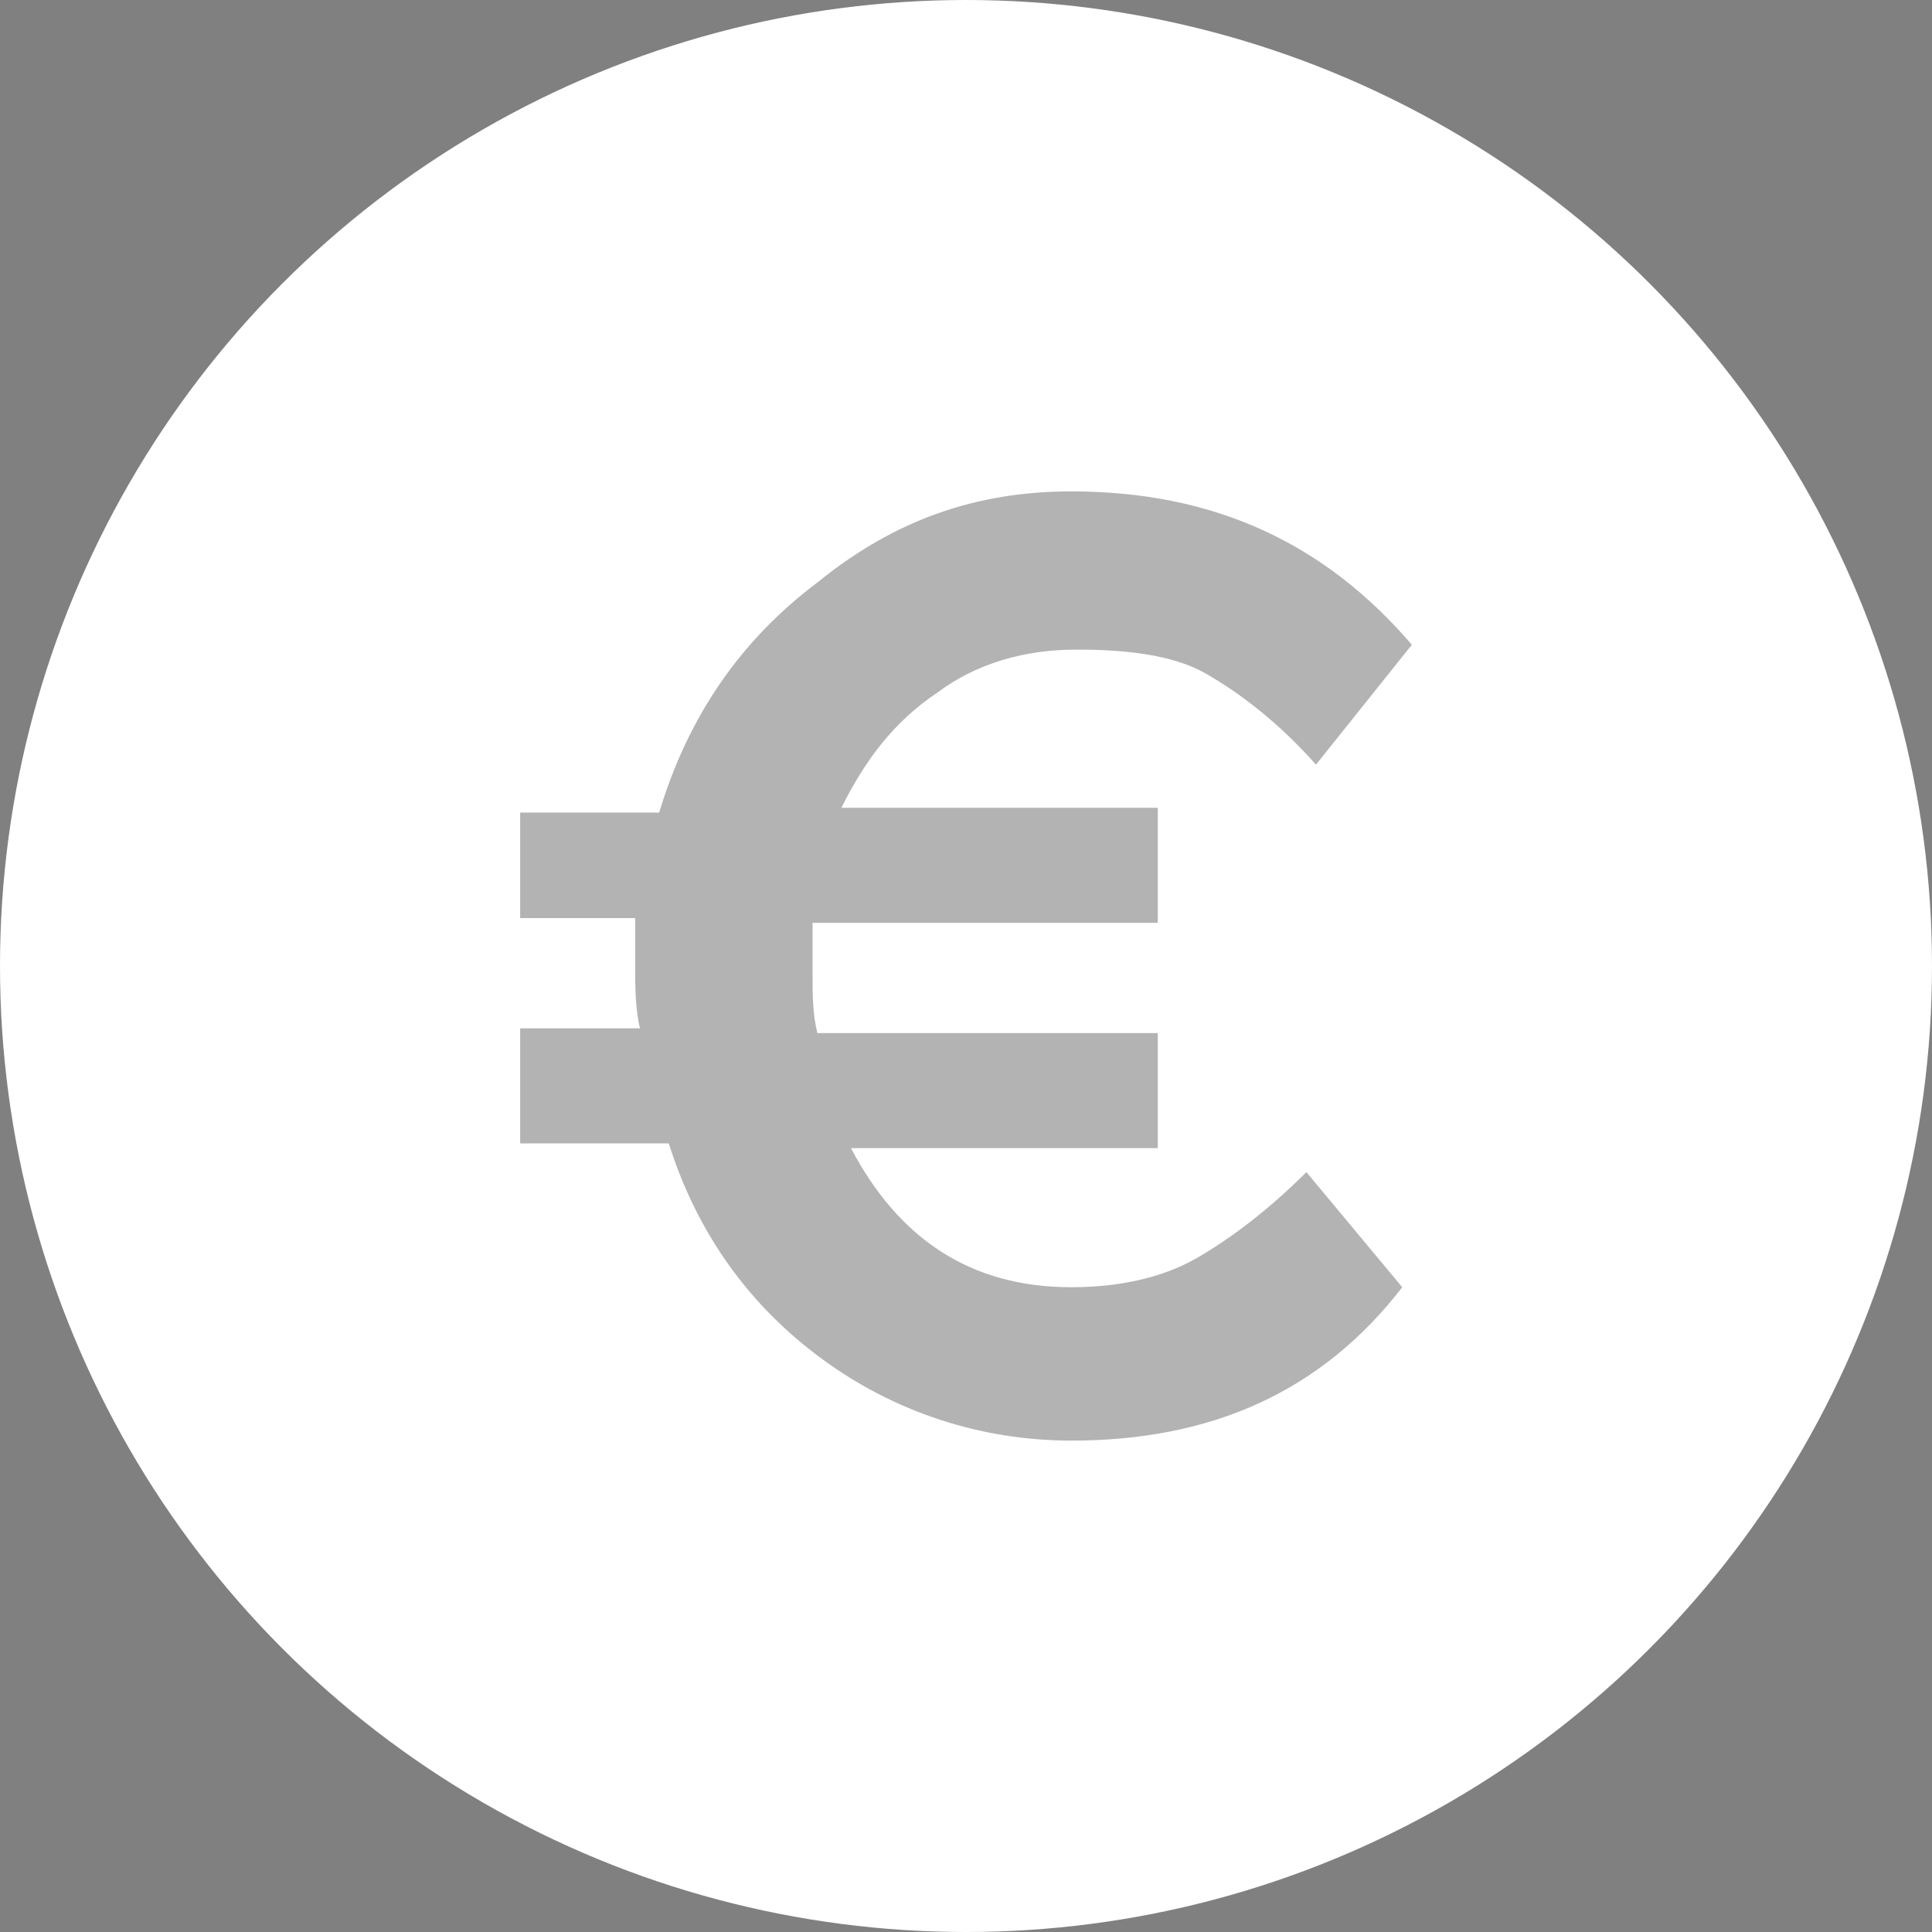
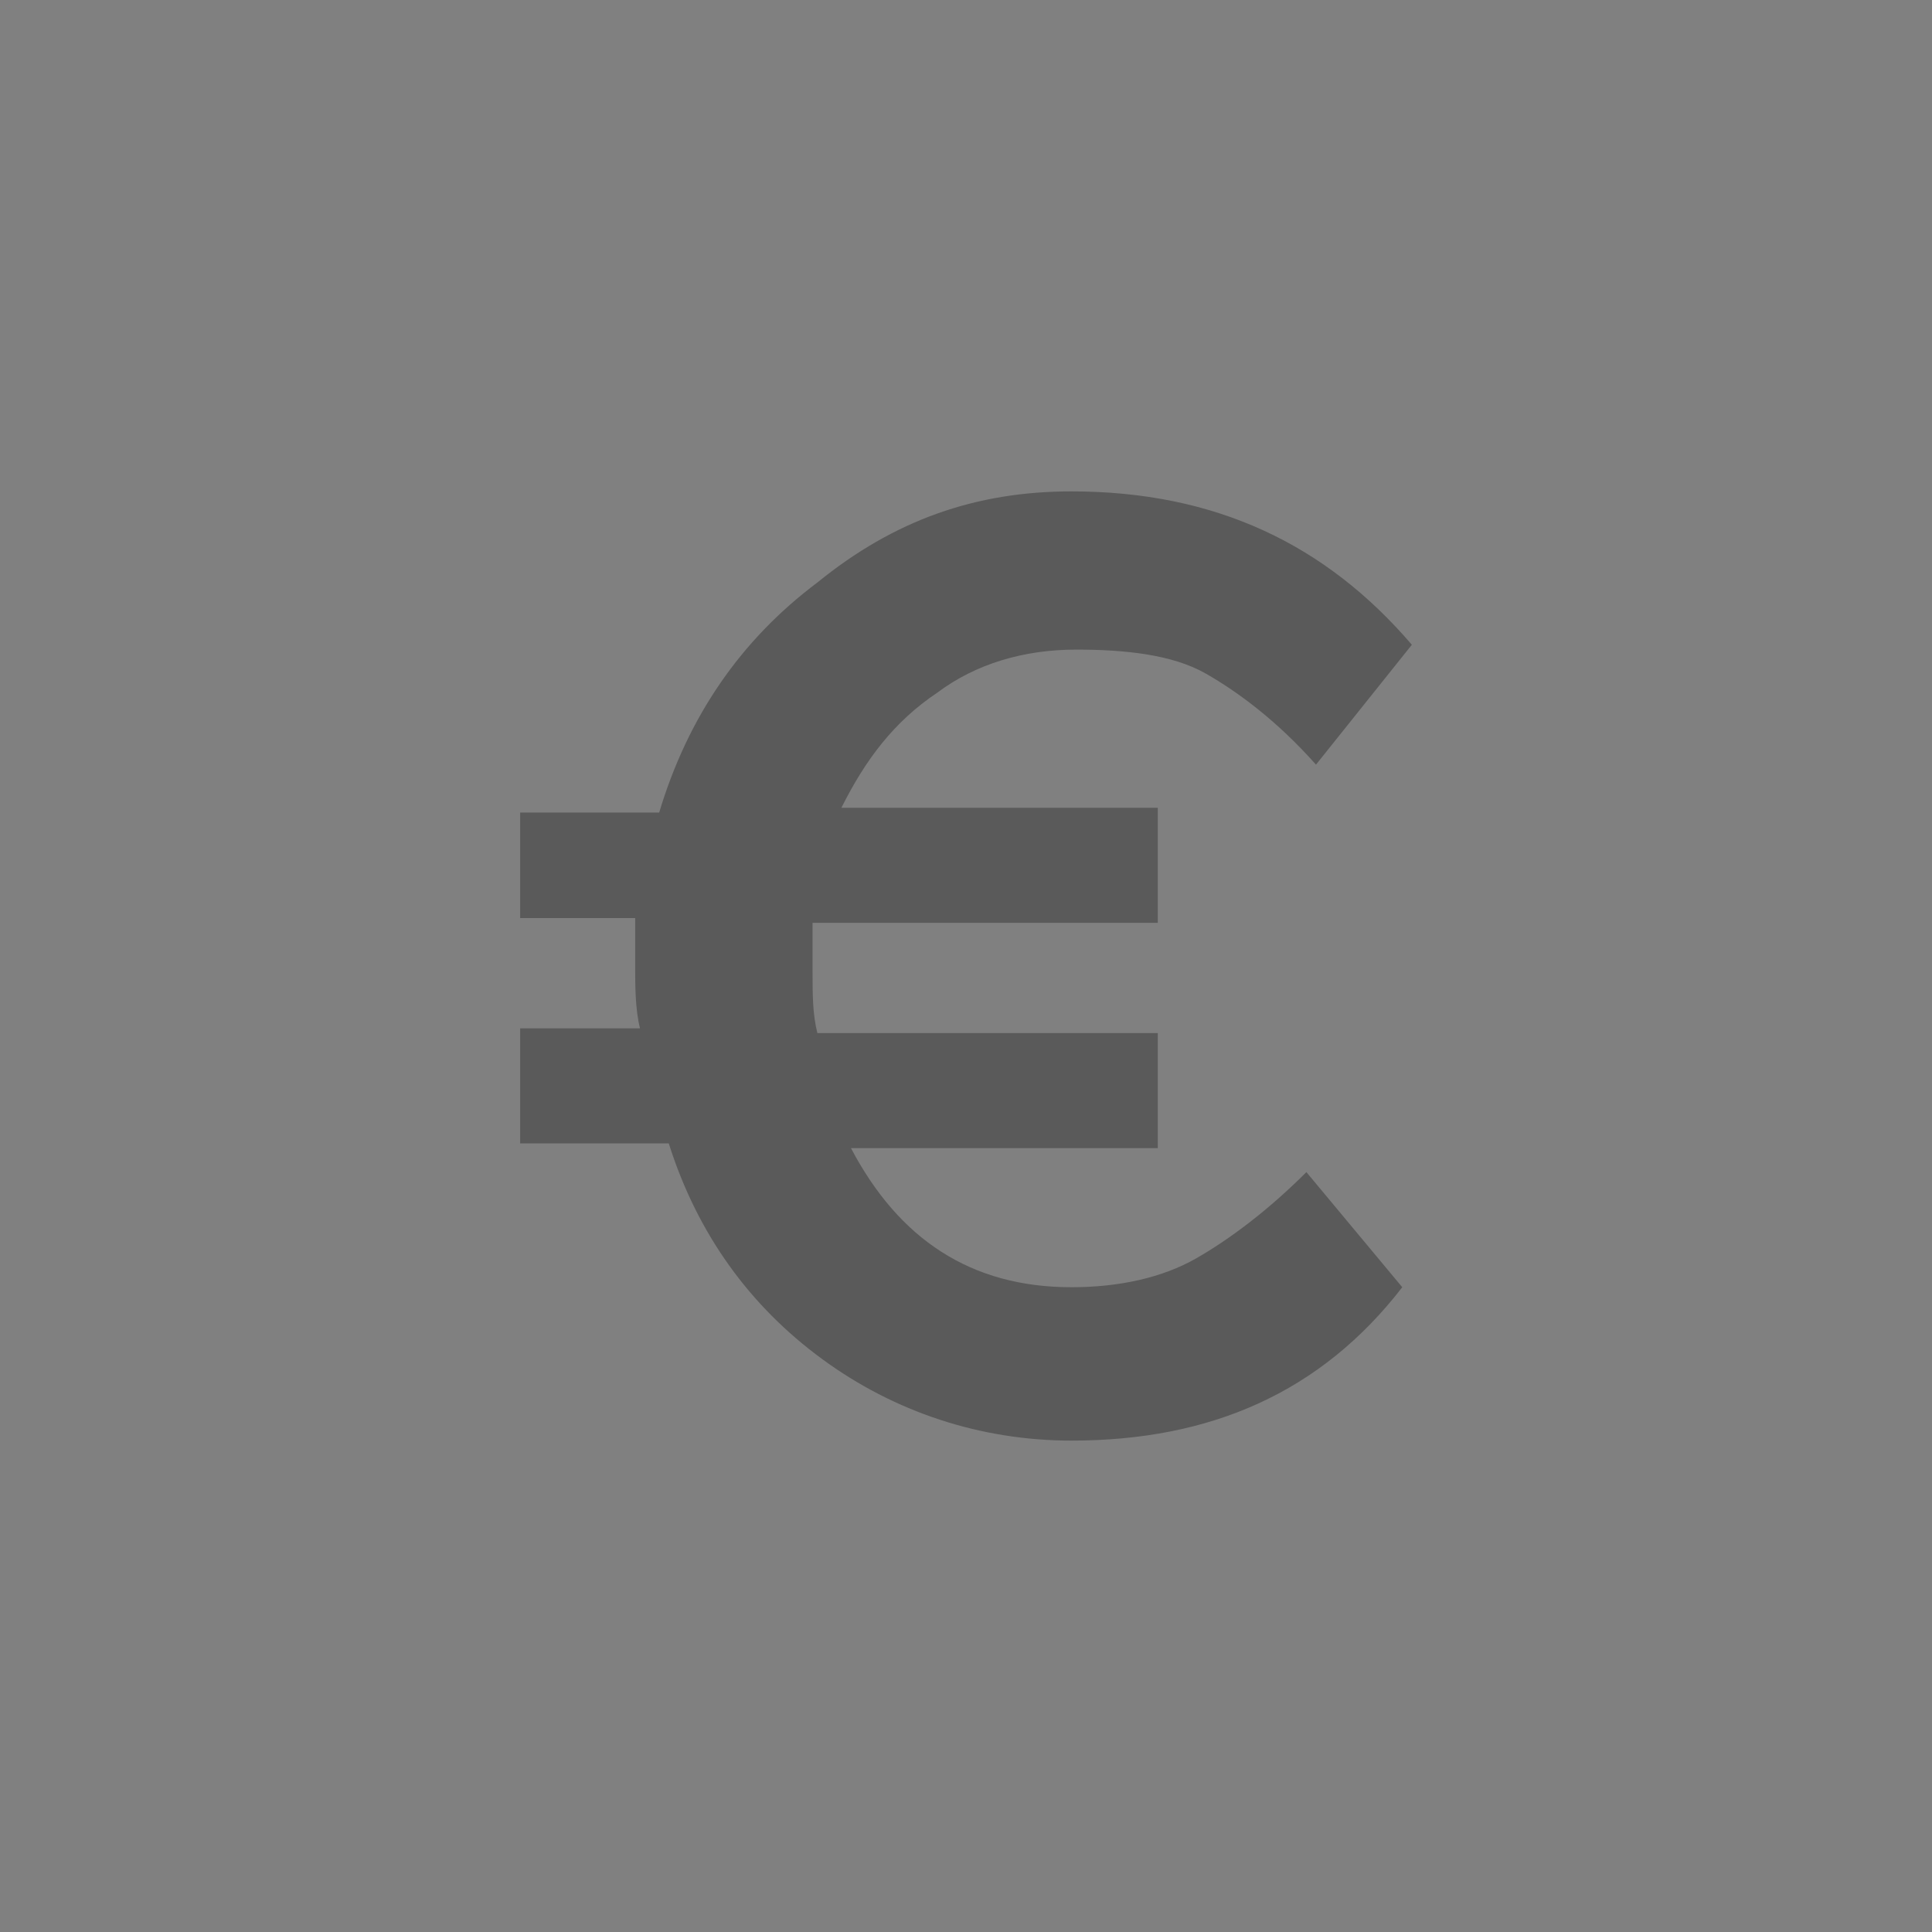
<svg xmlns="http://www.w3.org/2000/svg" width="26" height="26" viewBox="0 0 26 26" fill="none">
  <rect x="0" y="0" width="26" height="26" fill="#808080" stroke="none" />
-   <circle cx="13" cy="13" r="13" fill="white" />
  <path d="M16.097 16.935C15.645 17.193 15.065 17.323 14.419 17.323C13.065 17.323 12.097 16.677 11.452 15.451H15.581V13.903H11C10.935 13.645 10.935 13.387 10.935 13.064V12.419H15.581V10.871H11.323C11.645 10.226 12.032 9.71 12.613 9.322C13.129 8.935 13.774 8.742 14.484 8.742C15.129 8.742 15.774 8.806 16.226 9.064C16.677 9.322 17.194 9.71 17.71 10.29L19 8.677C17.839 7.322 16.355 6.613 14.419 6.613C13.129 6.613 12.032 7 11 7.839C9.968 8.613 9.258 9.645 8.871 10.935H7V12.355H8.548V13C8.548 13.258 8.548 13.581 8.613 13.839H7V15.387H9C9.387 16.613 10.097 17.581 11.065 18.29C12.032 19 13.194 19.387 14.419 19.387C16.29 19.387 17.774 18.742 18.871 17.323L17.581 15.774C17.064 16.29 16.548 16.677 16.097 16.935Z" fill="black" fill-opacity="0.3" />
</svg>